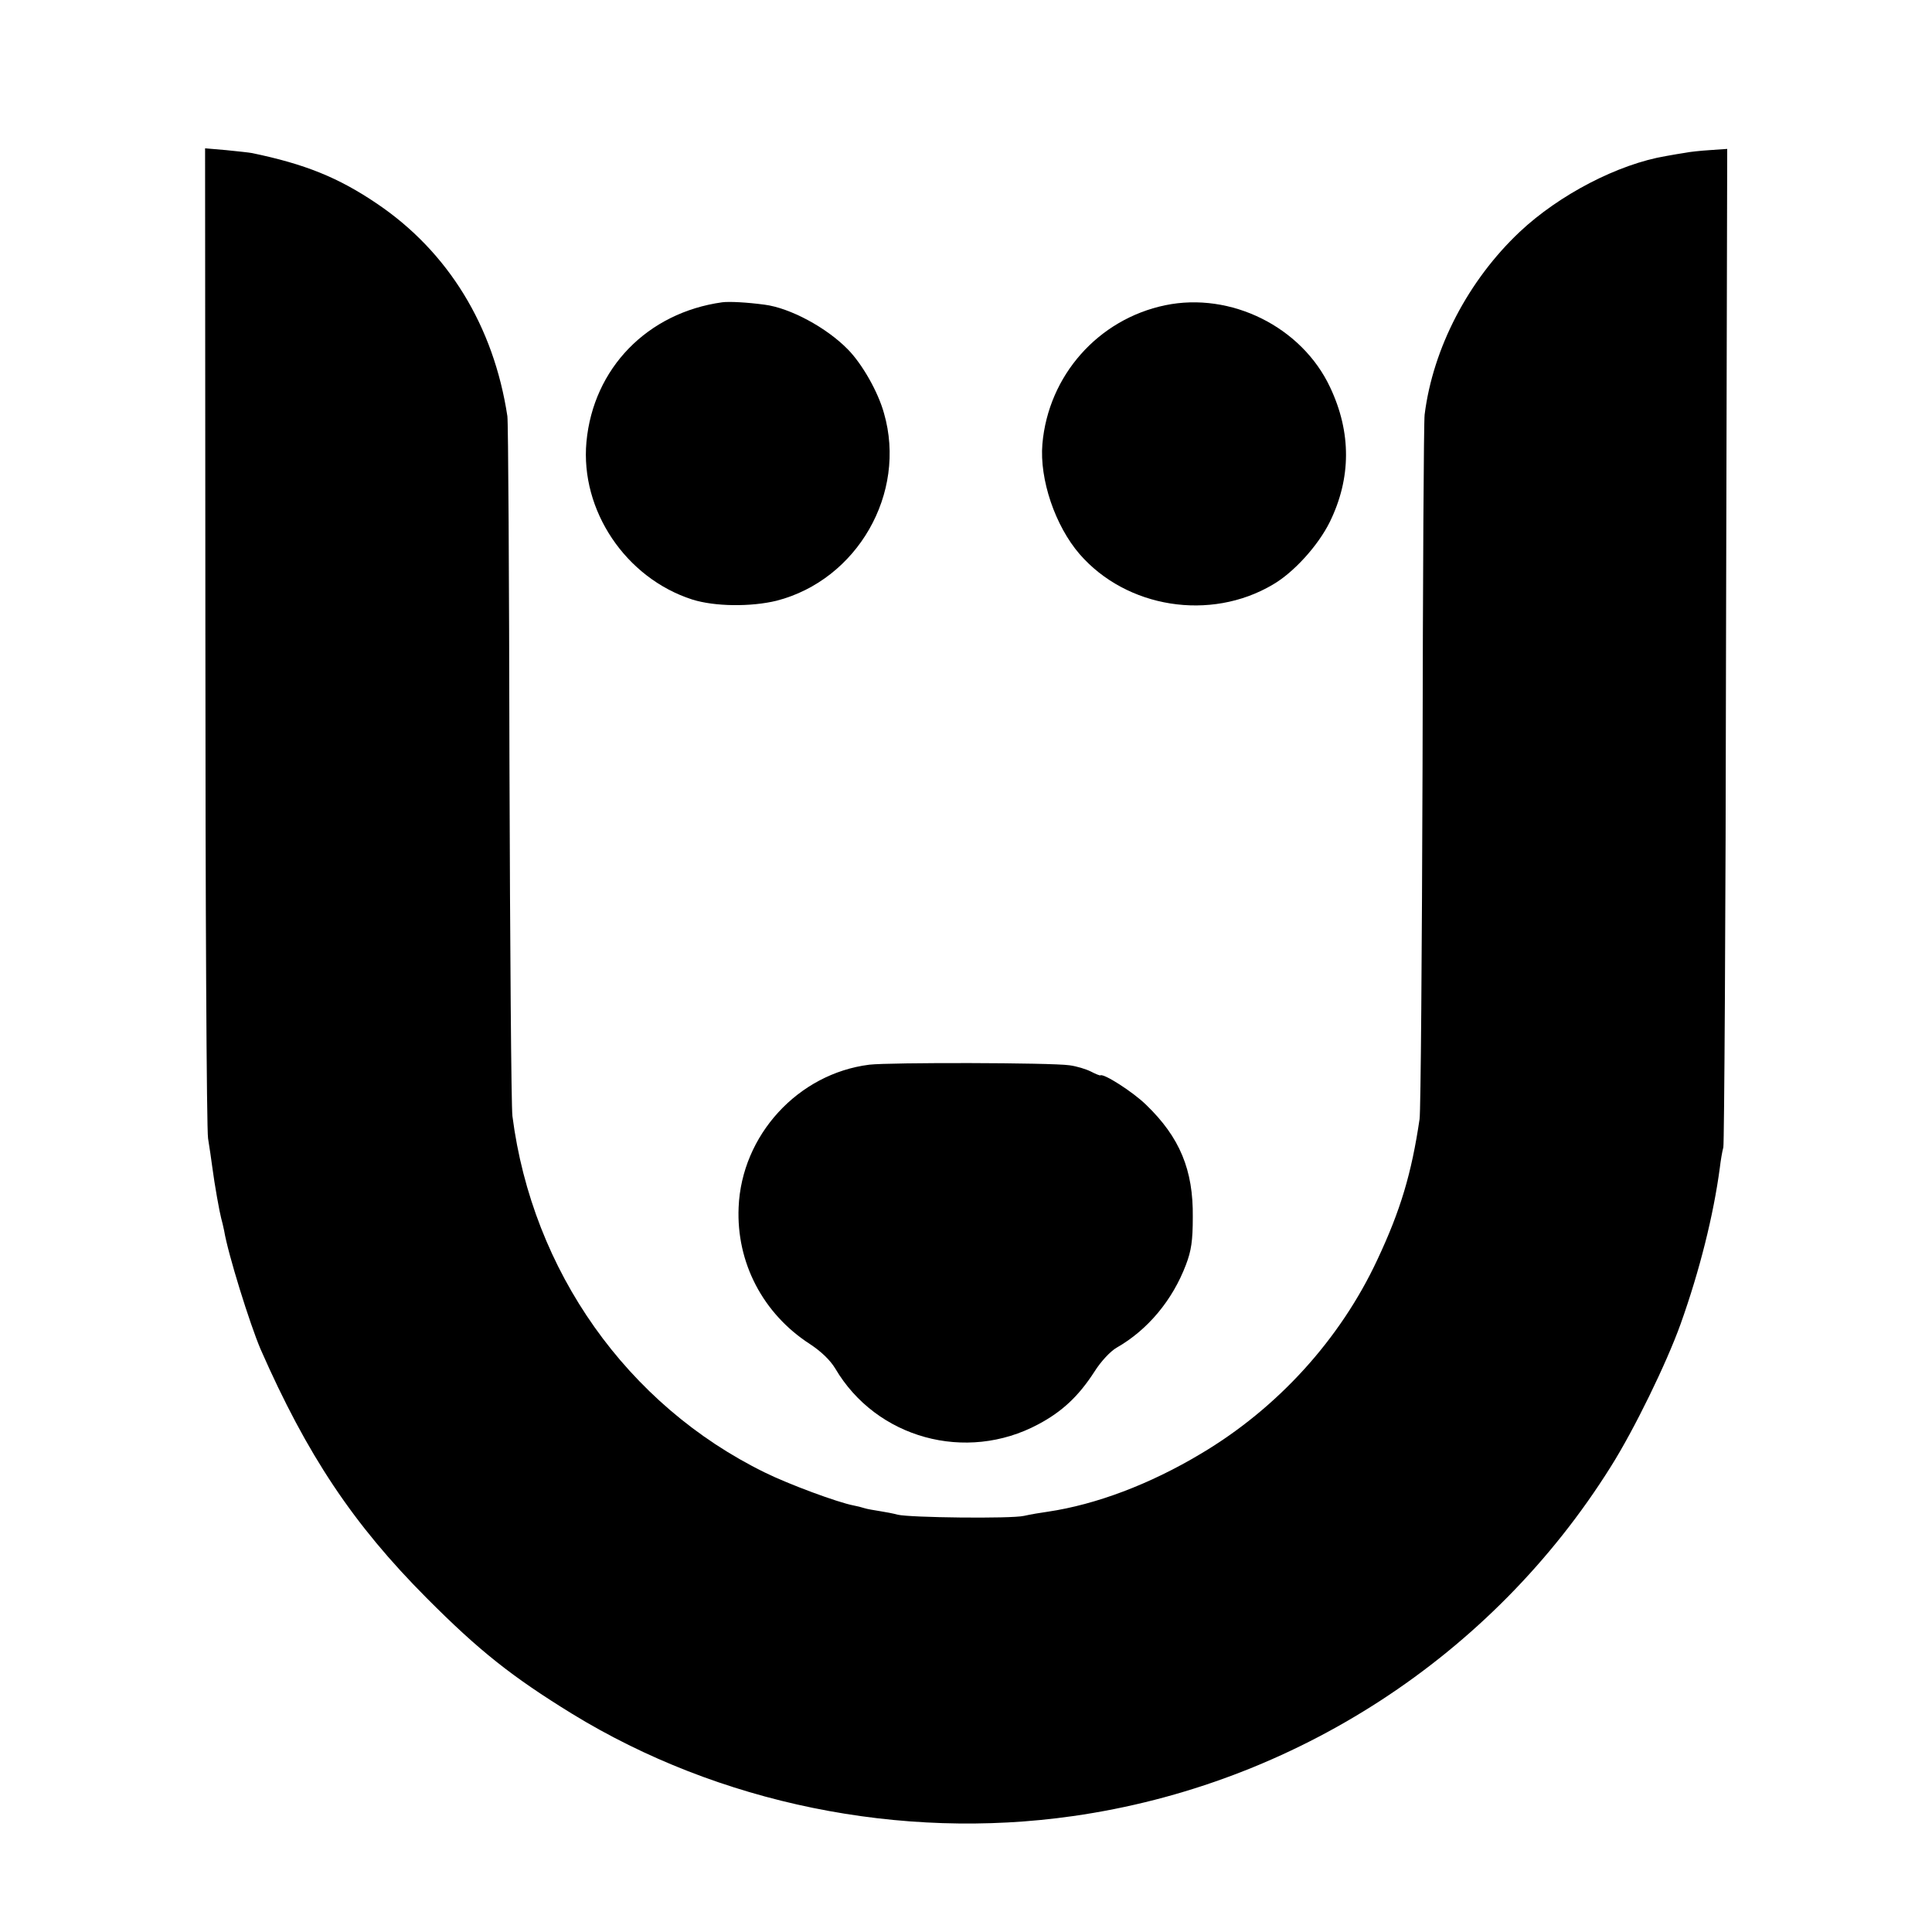
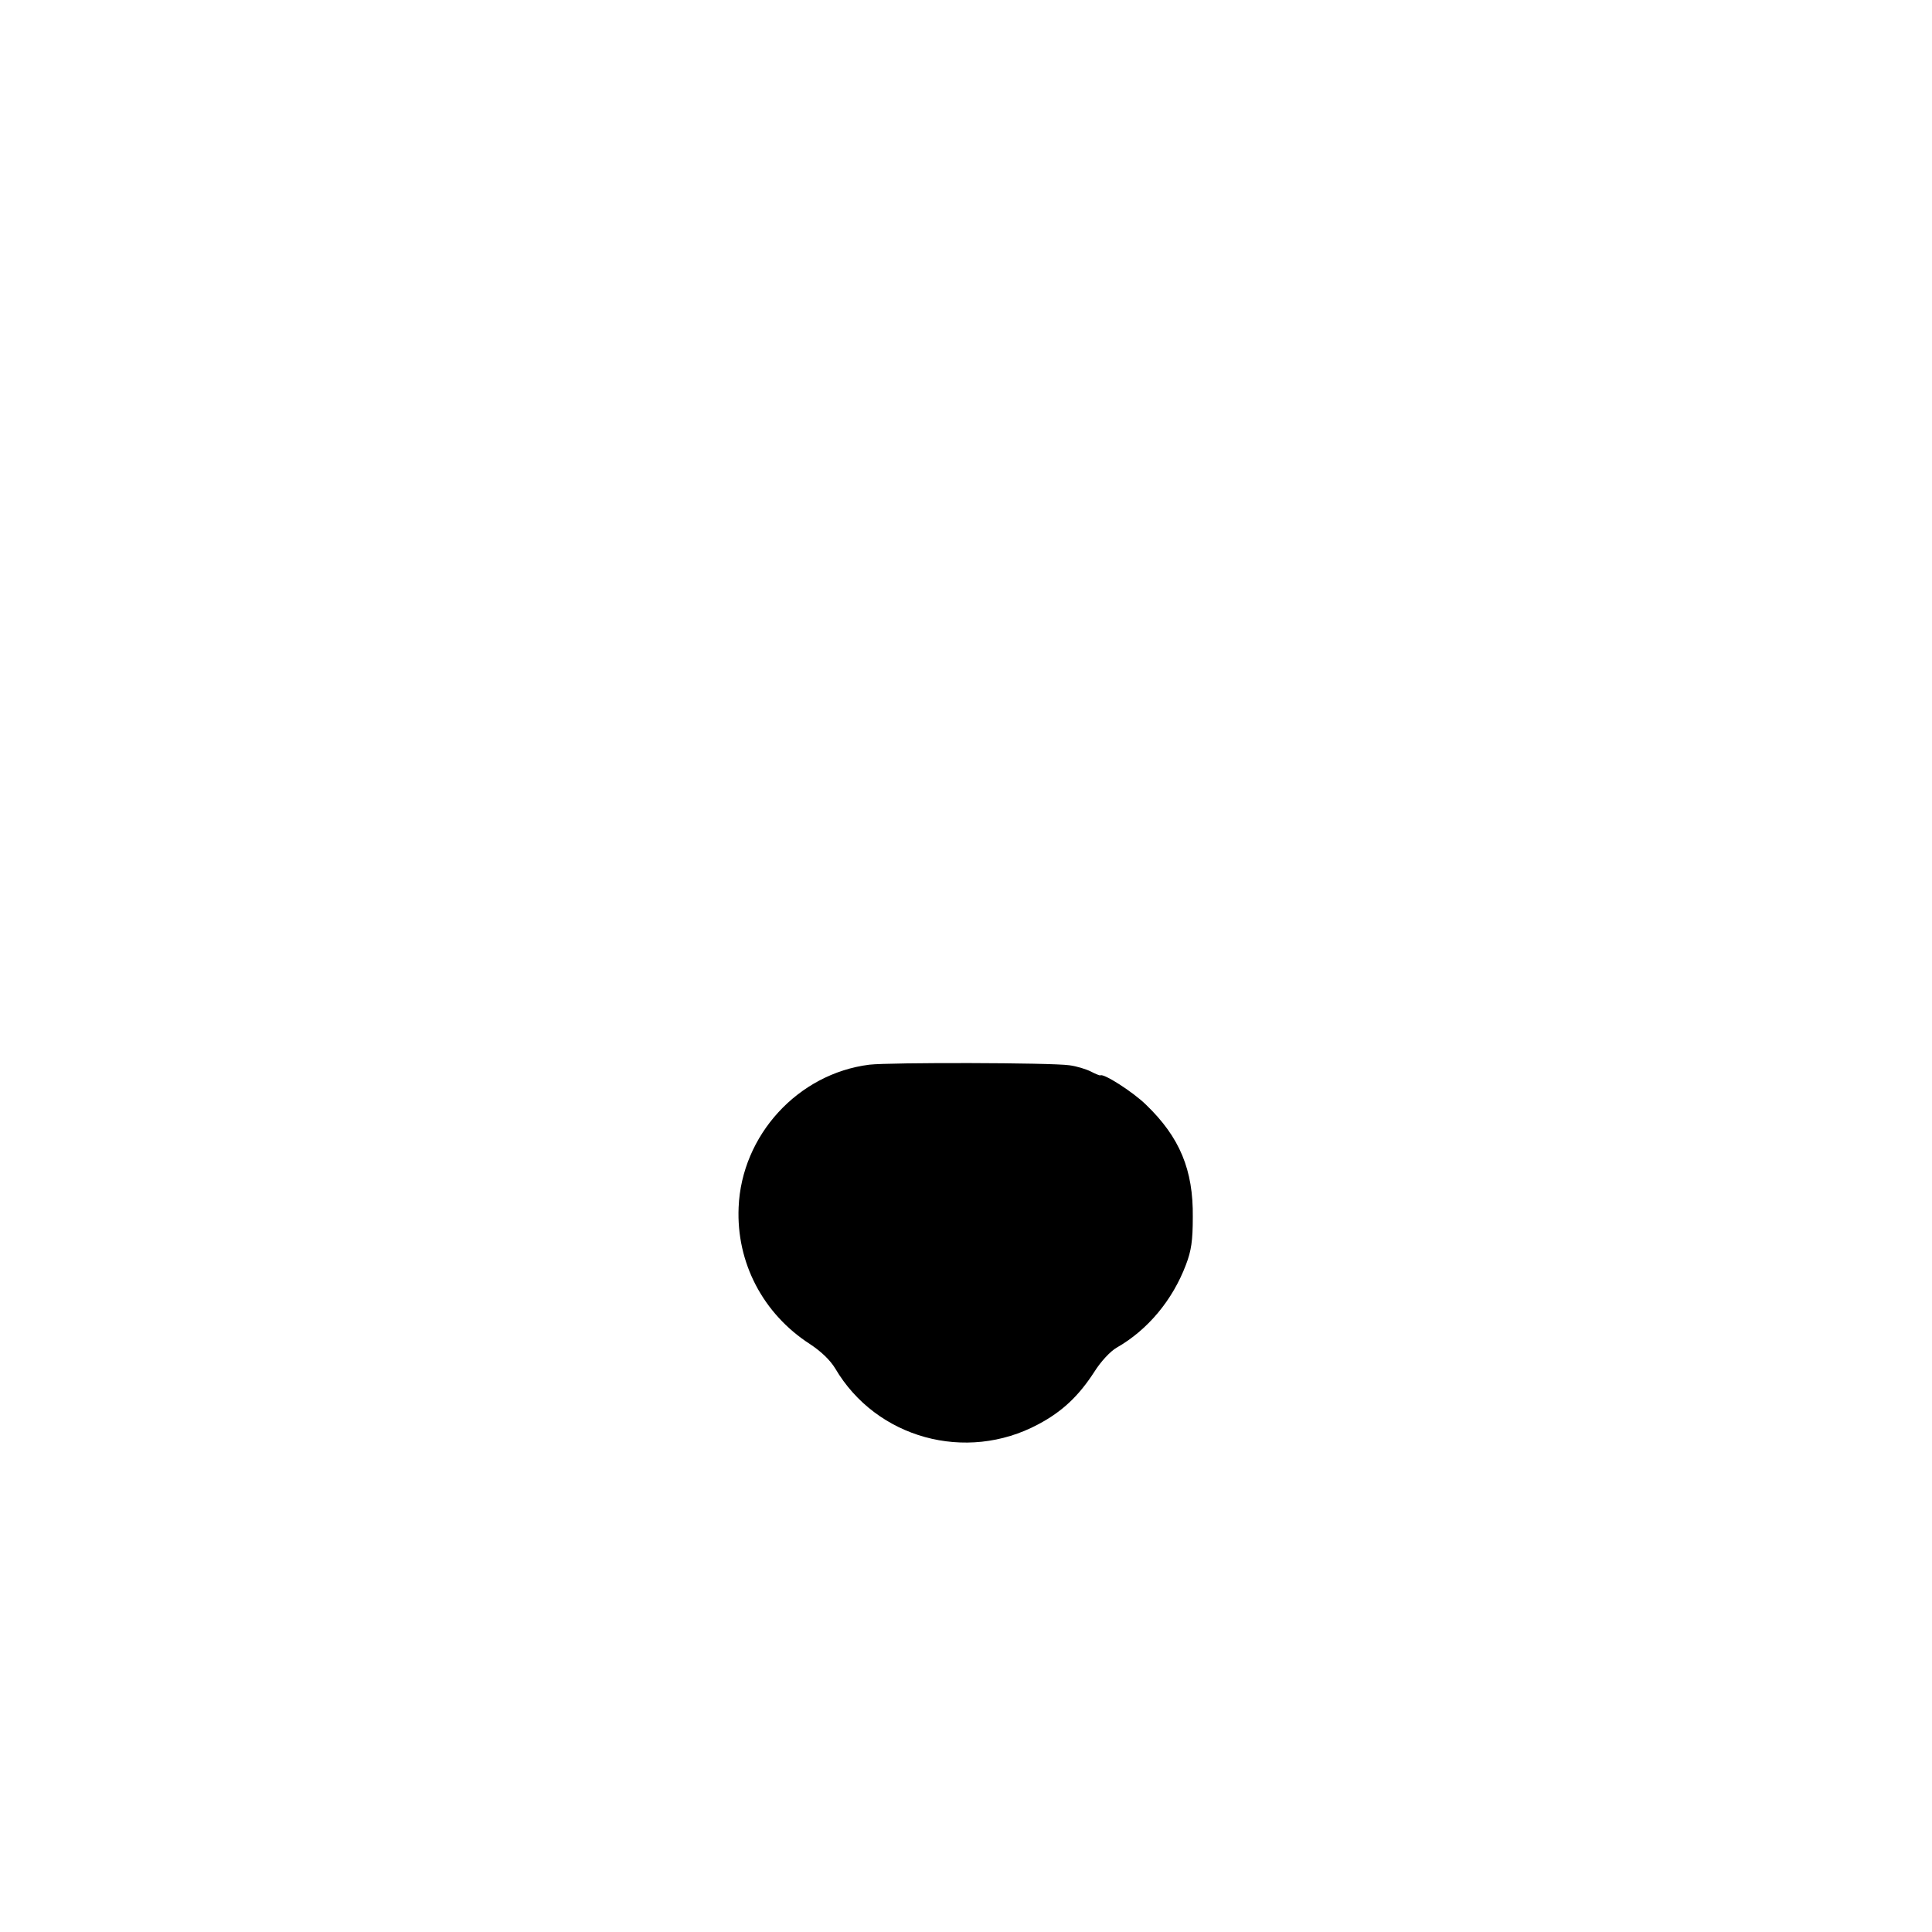
<svg xmlns="http://www.w3.org/2000/svg" version="1.0" width="650pt" height="650pt" viewBox="0 0 650 650" preserveAspectRatio="xMidYMid meet">
  <g transform="translate(0,650) scale(0.1,-0.1)" fill="#000000" stroke="none">
-     <path d="M691 4363 c0 -901 4 -1663 9 -1693 5 -30 11 -73 14 -95 8 -62 25 -155 30 -173 3 -10 7 -28 10 -42 13 -79 87 -316 123 -400 156 -355 311 -588 558 -836 177 -178 287 -265 490 -390 493 -302 1104 -427 1685 -344 745 106 1410 538 1809 1175 79 125 188 349 235 480 65 182 111 368 132 525 3 25 8 56 12 70 3 14 8 775 9 1692 l4 1667 -58 -4 c-32 -2 -69 -6 -83 -9 -14 -2 -43 -7 -65 -11 -161 -27 -359 -130 -492 -255 -173 -163 -292 -391 -320 -615 -3 -22 -6 -553 -7 -1180 -2 -627 -6 -1162 -10 -1190 -27 -183 -64 -307 -142 -473 -125 -268 -336 -500 -594 -653 -172 -103 -353 -171 -515 -195 -22 -3 -58 -9 -80 -14 -43 -10 -384 -6 -425 4 -14 4 -41 9 -60 12 -19 3 -43 7 -52 10 -9 3 -25 7 -36 9 -53 10 -218 71 -299 111 -463 227 -782 678 -849 1199 -4 33 -8 569 -10 1190 -1 622 -4 1146 -7 1165 -46 303 -199 553 -439 715 -130 88 -242 133 -420 170 -10 2 -49 6 -88 10 l-70 6 1 -1638z" />
-     <path d="M2430 5483 c-252 -35 -434 -222 -457 -470 -21 -230 132 -458 356 -530 76 -24 198 -25 284 -4 271 70 439 361 361 631 -20 72 -73 165 -121 214 -72 74 -195 140 -281 151 -60 8 -118 11 -142 8z" />
-     <path d="M3920 5473 c-225 -47 -393 -236 -413 -467 -10 -119 43 -275 125 -370 158 -182 440 -227 650 -103 71 41 153 132 192 211 72 147 73 301 1 453 -95 203 -334 322 -555 276z" />
    <path d="M2925 2918 c-240 -30 -430 -237 -440 -480 -8 -186 82 -358 240 -460 38 -25 68 -54 85 -82 138 -235 440 -318 683 -188 81 43 136 95 189 177 22 35 54 69 75 81 105 60 188 160 233 279 18 47 23 81 23 160 2 159 -44 269 -157 378 -45 44 -144 107 -154 99 -1 -1 -15 4 -32 13 -16 8 -48 18 -72 21 -62 9 -603 10 -673 2z" />
  </g>
</svg>